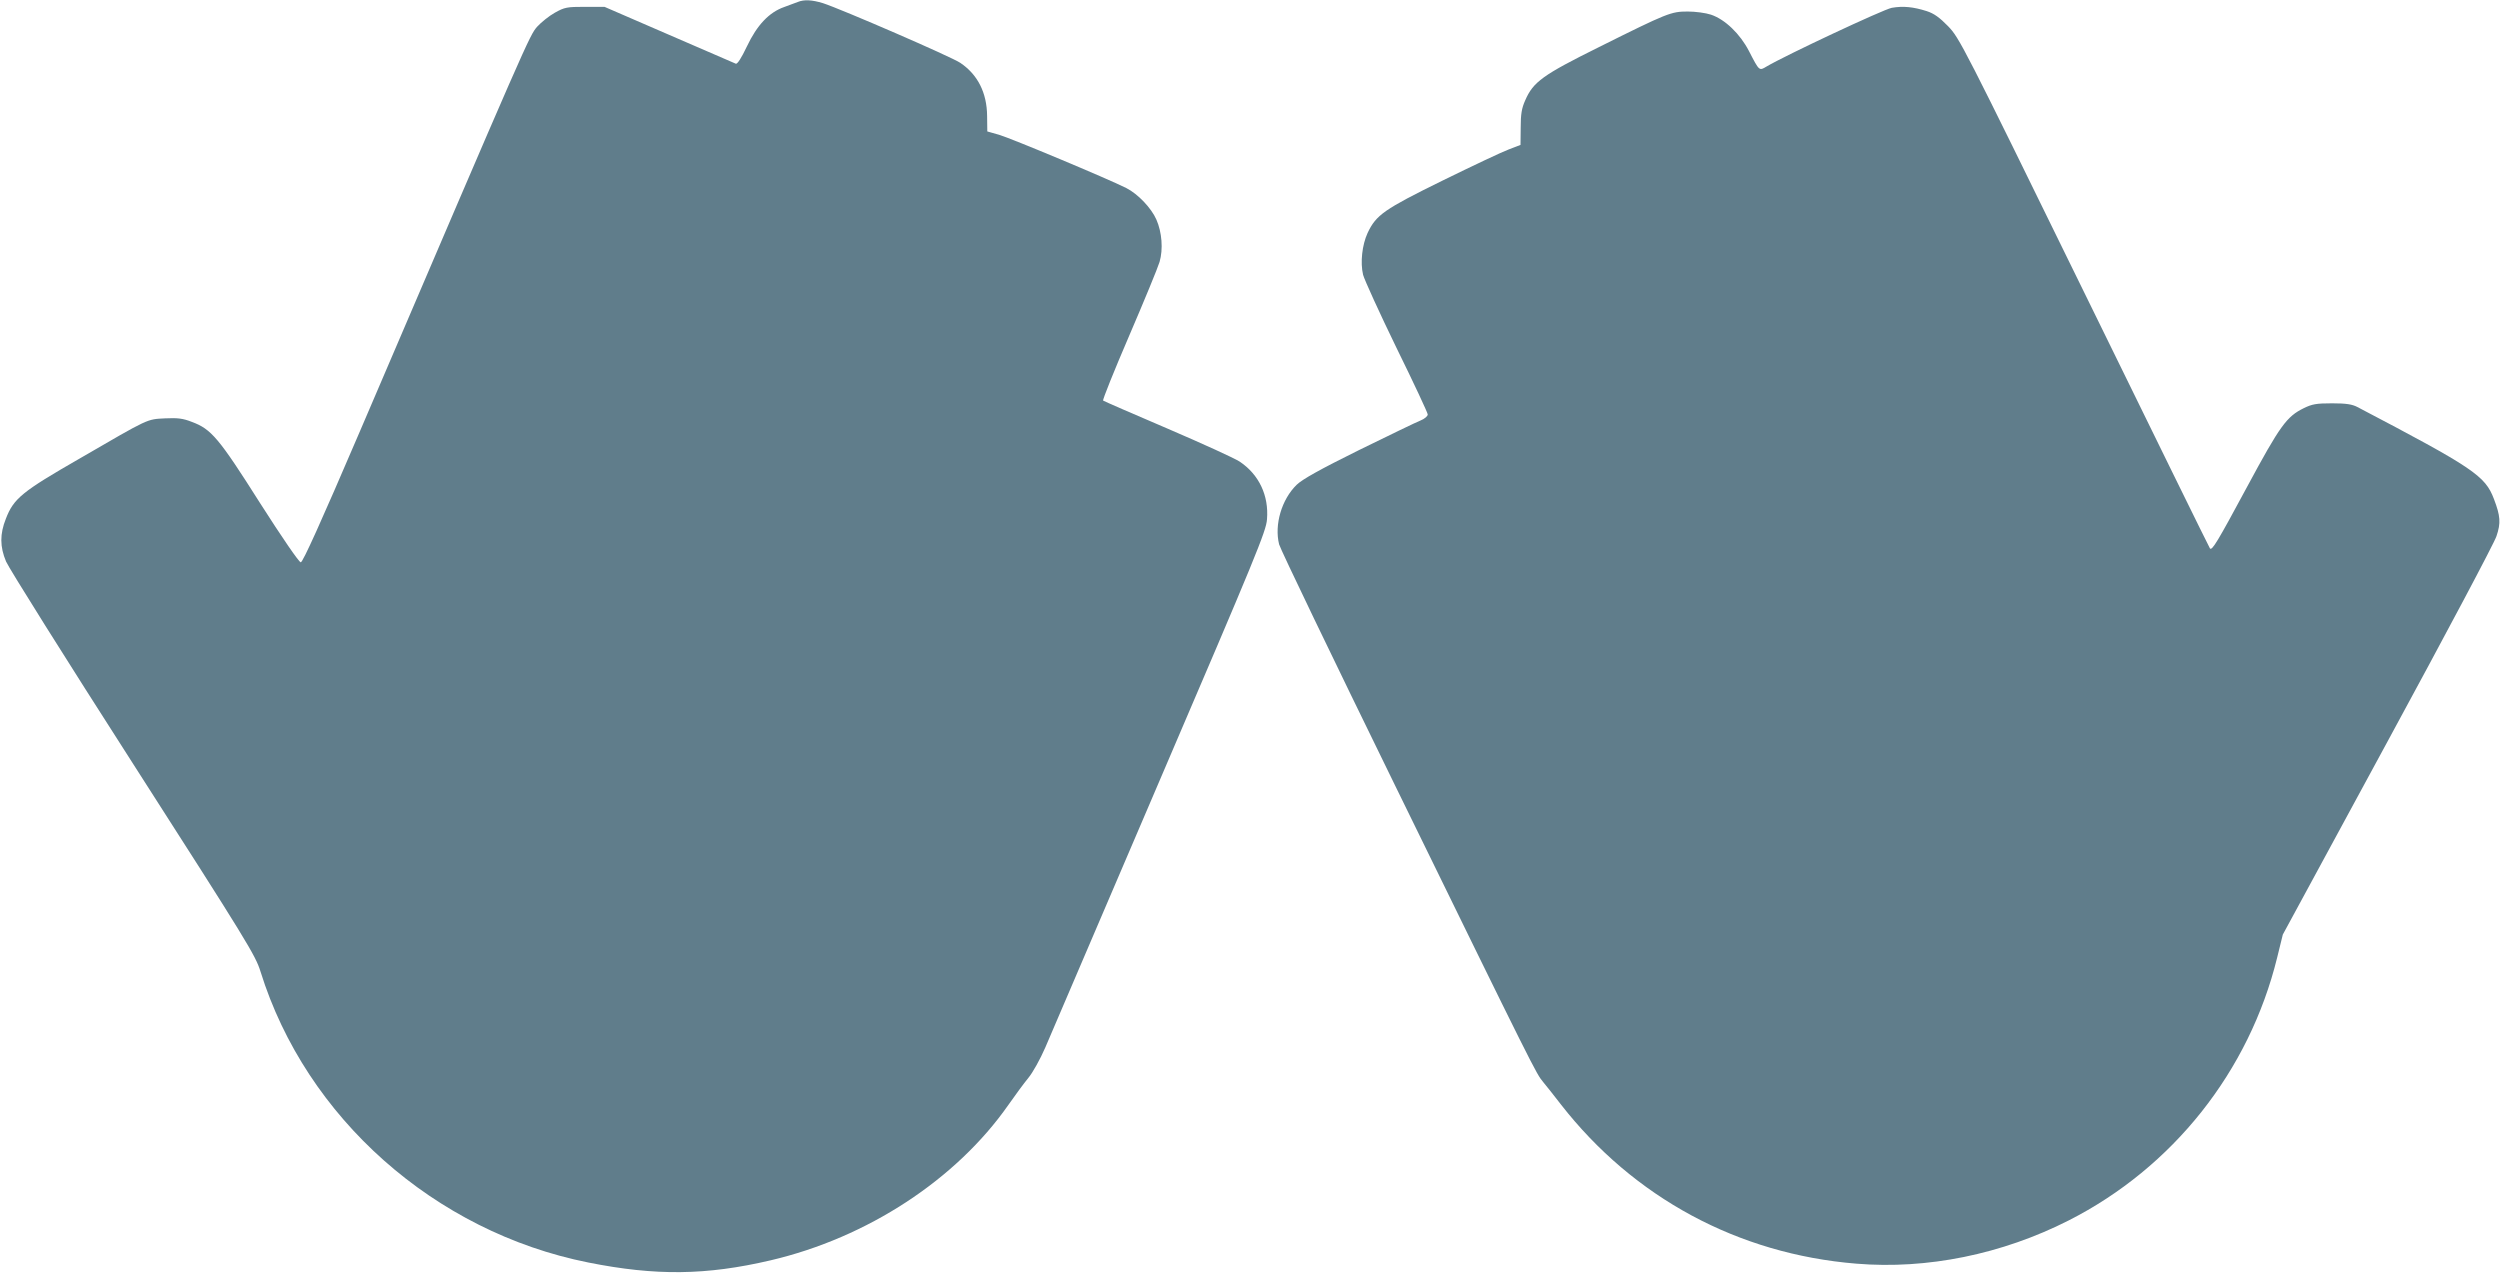
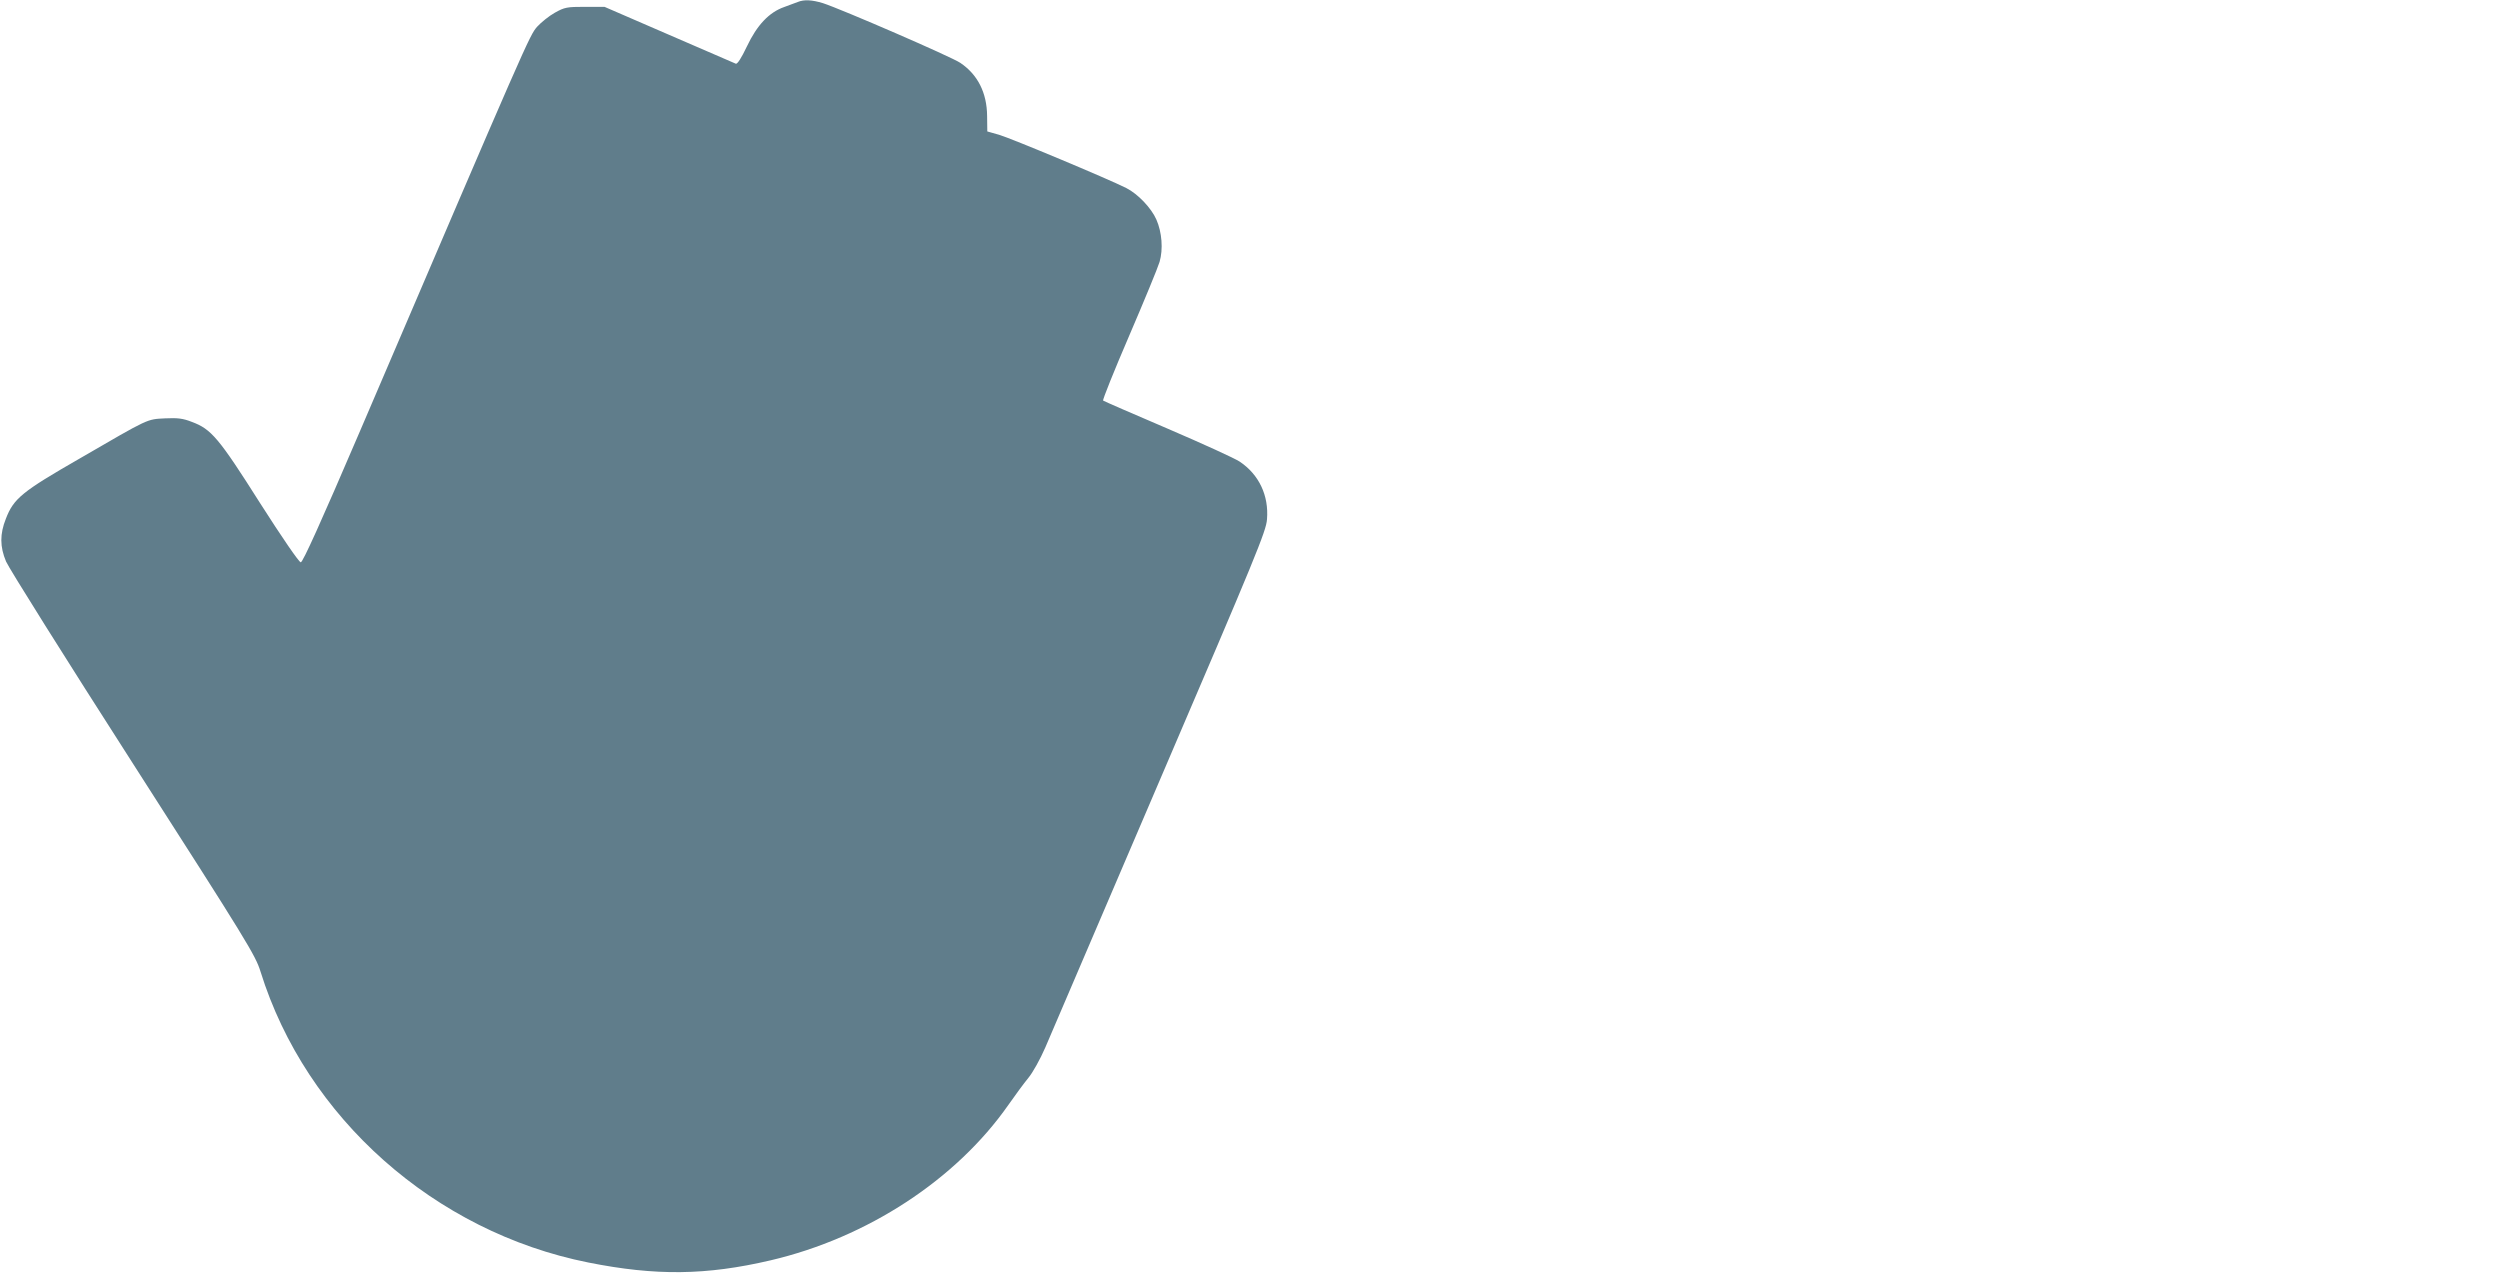
<svg xmlns="http://www.w3.org/2000/svg" version="1.0" width="1280pt" height="652pt" viewBox="0 0 1280 652" preserveAspectRatio="xMidYMid meet">
  <g transform="translate(0,652) scale(0.1,-0.1)" fill="#607d8b" stroke="none">
    <path d="M4085 6510 c-11 -4 -42 -16 -70 -26 -77 -27 -139 -92 -191 -202 -28 -59 -49 -92 -57 -88 -7 3 -160 69 -342 148 l-330 143 -100 0 c-92 0 -104 -2 -154 -30 -29 -16 -70 -49 -91 -72 -39 -45 -43 -53 -911 -2080 -196 -457 -289 -663 -299 -662 -9 0 -96 127 -209 304 -211 333 -249 378 -349 415 -46 18 -72 21 -137 18 -95 -5 -79 2 -436 -205 -296 -170 -339 -205 -379 -309 -31 -78 -31 -143 1 -219 14 -33 306 -499 650 -1035 586 -914 627 -981 653 -1065 233 -748 891 -1332 1678 -1489 345 -69 604 -66 933 11 496 116 951 414 1218 796 34 49 80 111 102 138 22 26 61 96 87 156 25 59 290 677 588 1373 491 1145 543 1271 547 1331 10 122 -41 229 -139 295 -25 17 -192 93 -369 169 -178 76 -327 141 -331 144 -4 3 56 152 133 331 77 179 147 349 156 379 19 65 12 152 -16 216 -26 60 -95 132 -154 162 -95 48 -593 256 -652 273 l-60 17 -1 79 c-1 119 -48 212 -137 272 -43 30 -611 276 -704 306 -56 17 -96 19 -128 6z" />
-     <path d="M9686 6480 c-43 -8 -544 -243 -642 -301 -37 -22 -36 -24 -89 79 -46 89 -123 163 -195 187 -27 9 -80 16 -119 16 -85 0 -103 -7 -454 -182 -288 -143 -337 -178 -378 -273 -18 -40 -23 -70 -23 -140 l-1 -88 -60 -23 c-33 -12 -185 -84 -338 -159 -301 -148 -341 -176 -385 -269 -28 -61 -38 -151 -23 -214 7 -26 84 -195 171 -374 88 -179 160 -333 160 -341 0 -9 -17 -23 -37 -31 -21 -8 -163 -77 -316 -152 -200 -99 -289 -149 -318 -177 -77 -75 -115 -204 -90 -305 7 -26 274 -581 593 -1233 719 -1470 723 -1477 759 -1520 16 -19 57 -71 91 -115 372 -477 907 -766 1513 -815 362 -30 745 48 1086 221 534 271 925 764 1068 1346 l29 118 537 990 c296 545 547 1017 557 1050 23 68 20 103 -13 190 -45 119 -104 159 -699 471 -27 14 -57 19 -130 19 -81 0 -102 -4 -145 -25 -87 -43 -120 -87 -289 -401 -154 -286 -180 -329 -191 -317 -3 3 -292 592 -643 1309 -623 1273 -640 1305 -698 1365 -44 45 -72 65 -109 77 -69 22 -121 27 -179 17z" />
  </g>
</svg>